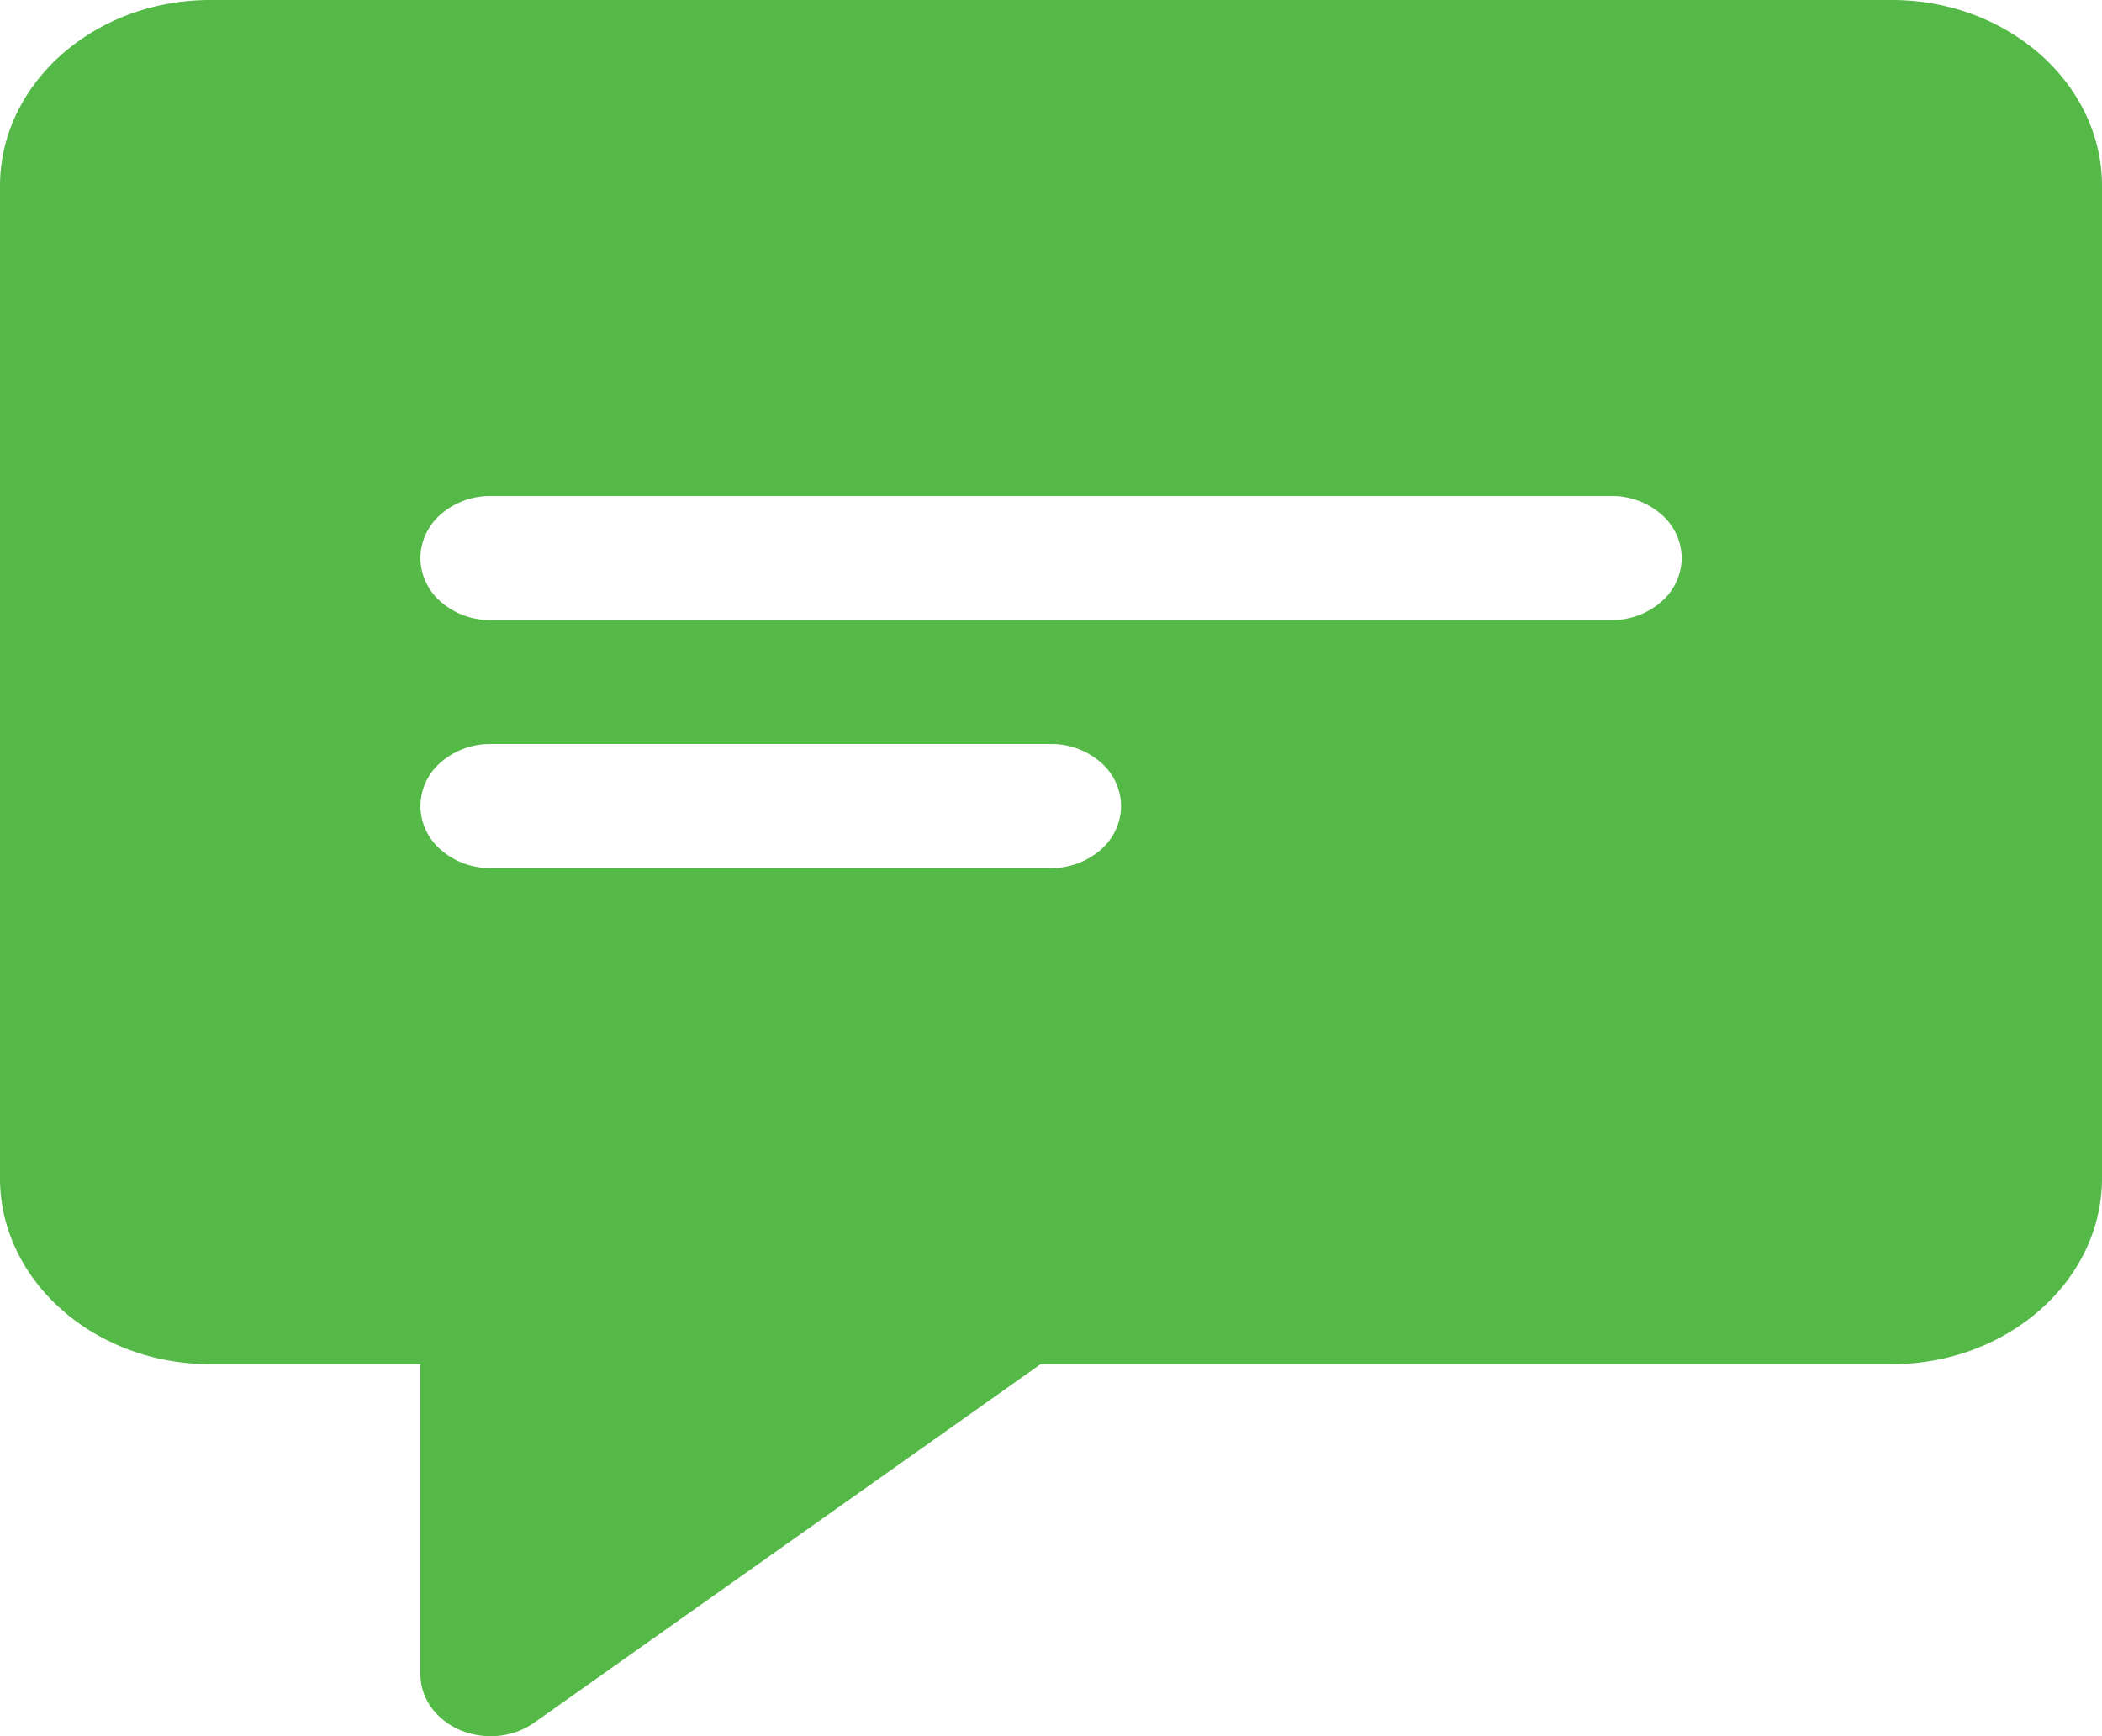
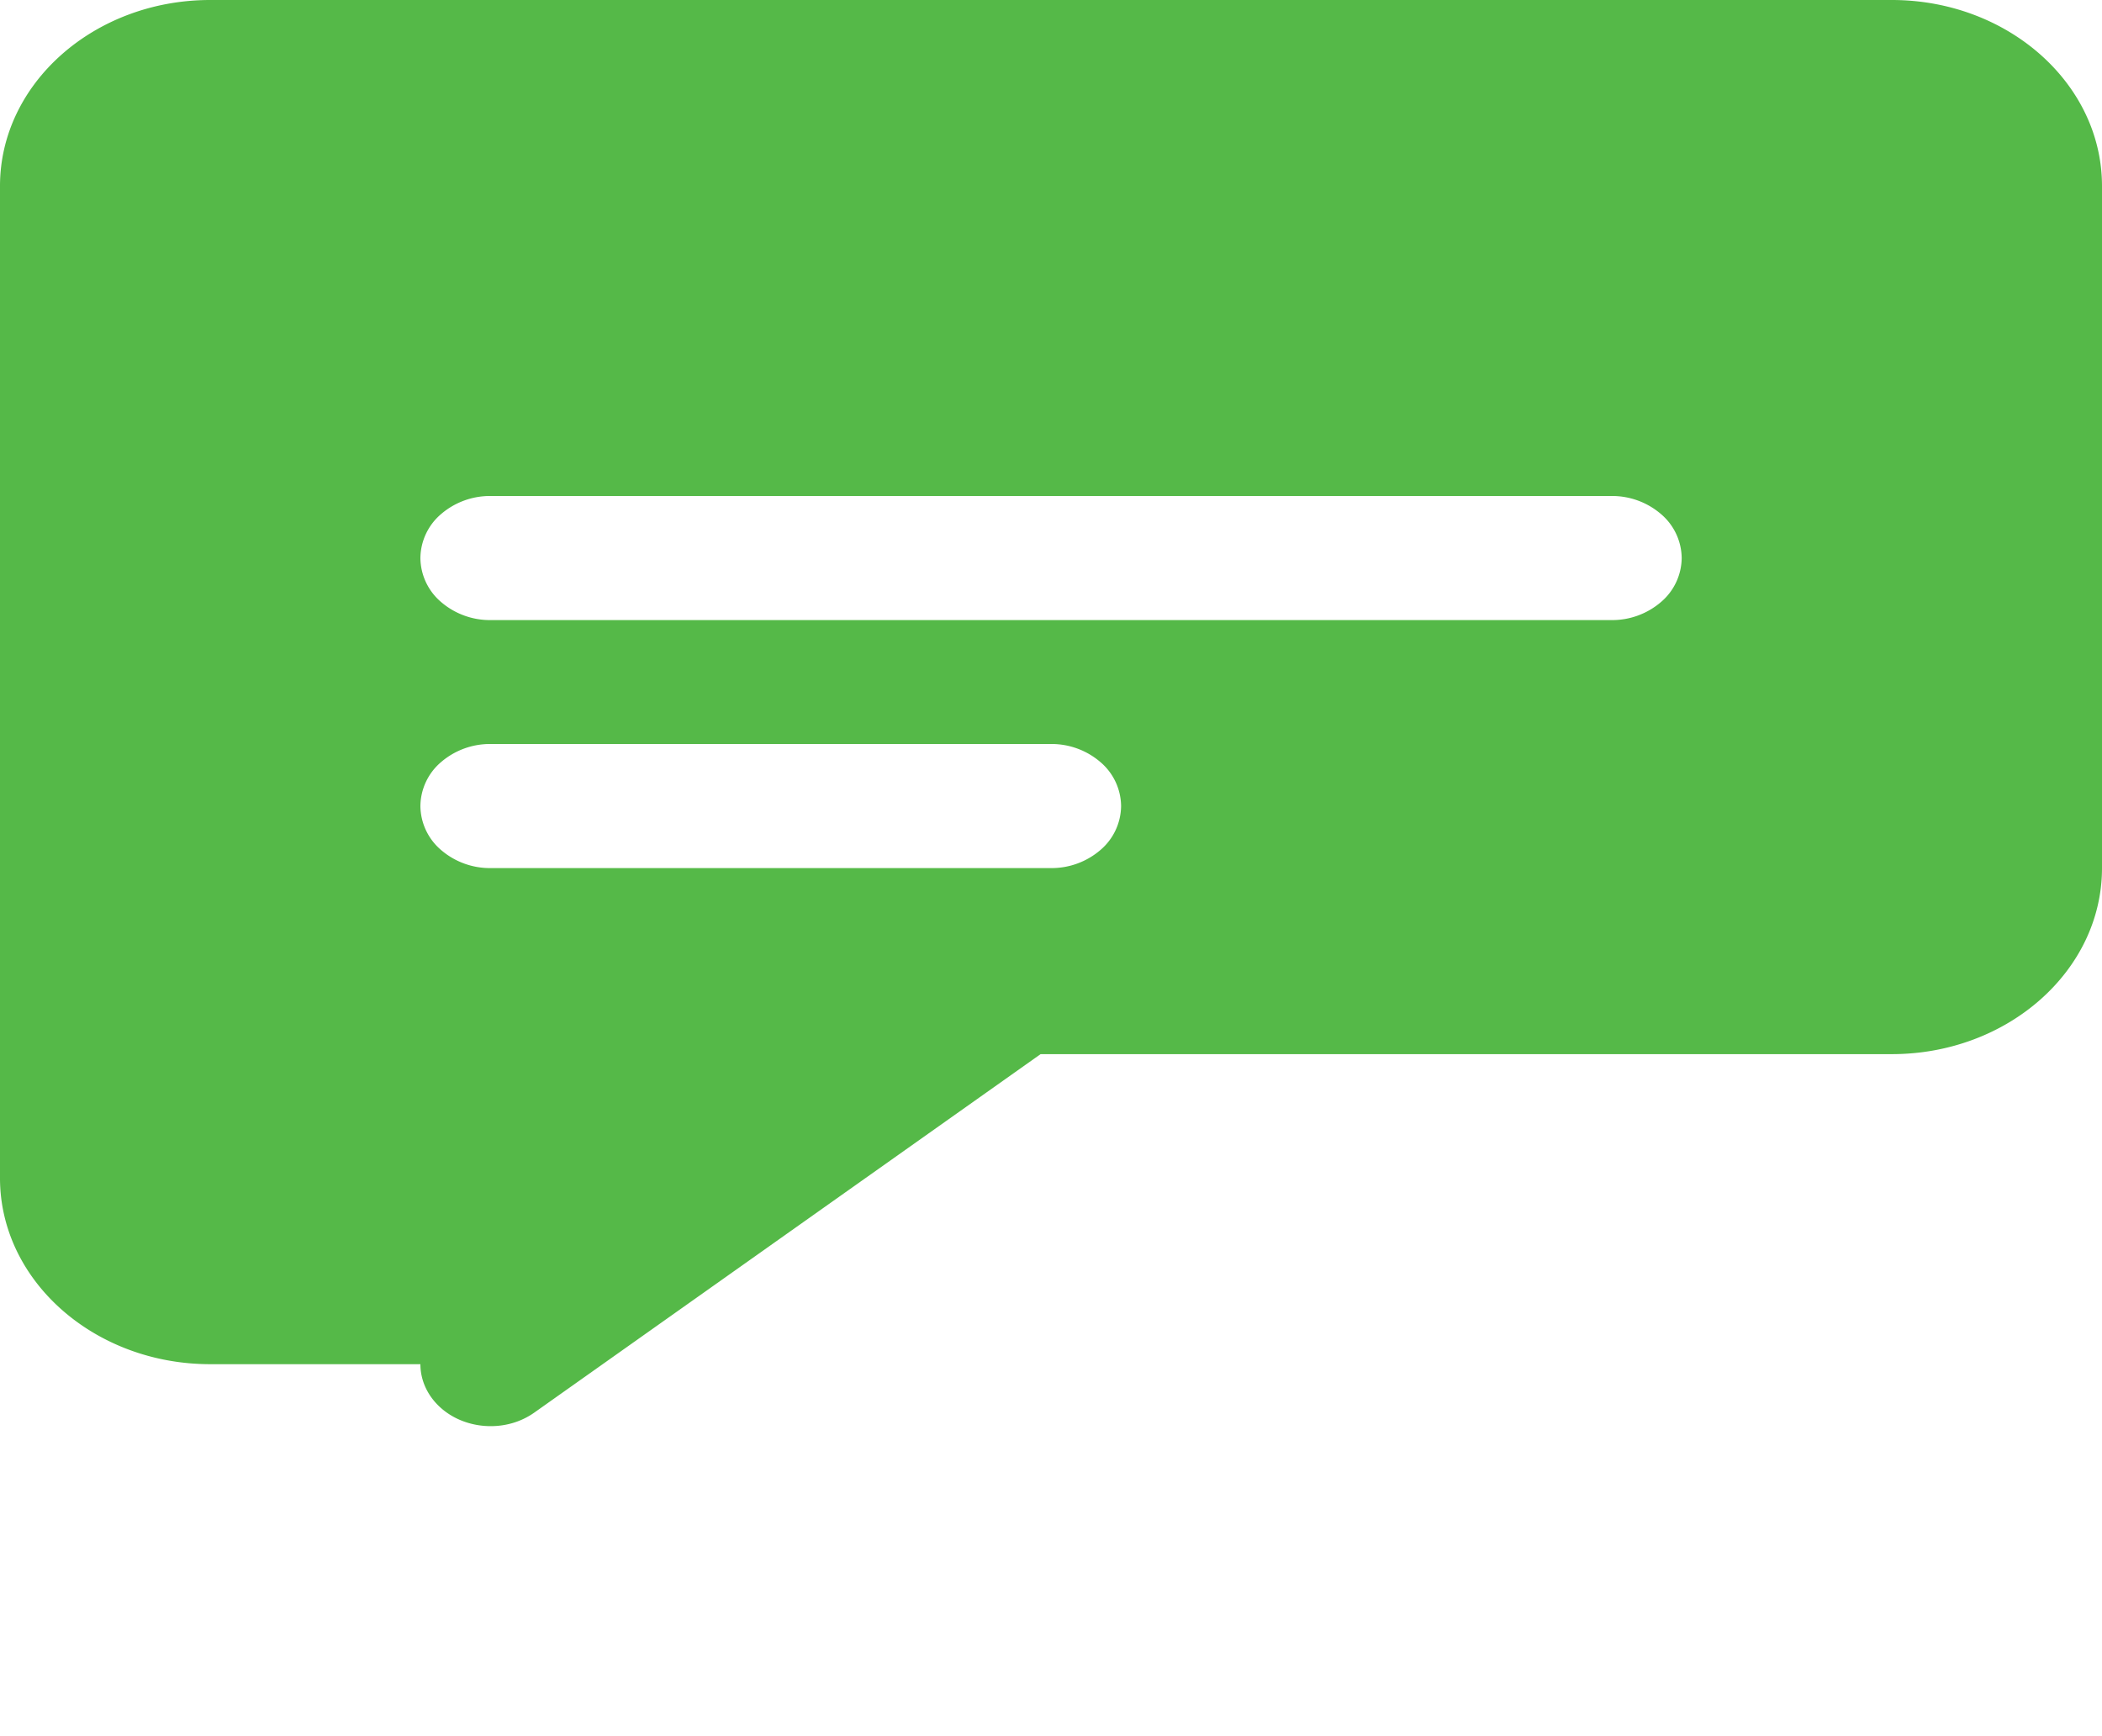
<svg xmlns="http://www.w3.org/2000/svg" width="23" height="19" fill="none">
-   <path d="M20.7 0H2.3C1.032 0 0 .913 0 2.036v10.857c0 1.122 1.032 2.036 2.3 2.036h2.3v3.393c0 .128.041.253.118.361s.187.195.317.25.275.077.419.063.279-.064.392-.144l5.54-3.923H20.7c1.268 0 2.3-.913 2.3-2.036V2.036C23 .913 21.968 0 20.7 0zm-9.2 9.5H5.367a.82.82 0 0 1-.542-.199.64.64 0 0 1-.225-.48.64.64 0 0 1 .225-.48.82.82 0 0 1 .542-.199H11.5a.82.82 0 0 1 .542.199.64.64 0 0 1 .225.48.64.64 0 0 1-.225.48.82.82 0 0 1-.542.199zm6.133-2.714H5.367a.82.82 0 0 1-.542-.199.64.64 0 0 1-.225-.48.64.64 0 0 1 .225-.48.82.82 0 0 1 .542-.199h12.267a.82.82 0 0 1 .542.199.64.64 0 0 1 .225.48.64.64 0 0 1-.225.48.82.82 0 0 1-.542.199z" fill="#55b948" />
+   <path d="M20.7 0H2.3C1.032 0 0 .913 0 2.036v10.857c0 1.122 1.032 2.036 2.3 2.036h2.3c0 .128.041.253.118.361s.187.195.317.25.275.077.419.063.279-.064.392-.144l5.54-3.923H20.7c1.268 0 2.3-.913 2.3-2.036V2.036C23 .913 21.968 0 20.7 0zm-9.2 9.5H5.367a.82.82 0 0 1-.542-.199.64.64 0 0 1-.225-.48.64.64 0 0 1 .225-.48.82.82 0 0 1 .542-.199H11.5a.82.82 0 0 1 .542.199.64.64 0 0 1 .225.48.64.64 0 0 1-.225.48.82.82 0 0 1-.542.199zm6.133-2.714H5.367a.82.82 0 0 1-.542-.199.64.64 0 0 1-.225-.48.64.64 0 0 1 .225-.48.82.82 0 0 1 .542-.199h12.267a.82.82 0 0 1 .542.199.64.64 0 0 1 .225.48.64.64 0 0 1-.225.48.82.82 0 0 1-.542.199z" fill="#55b948" />
</svg>